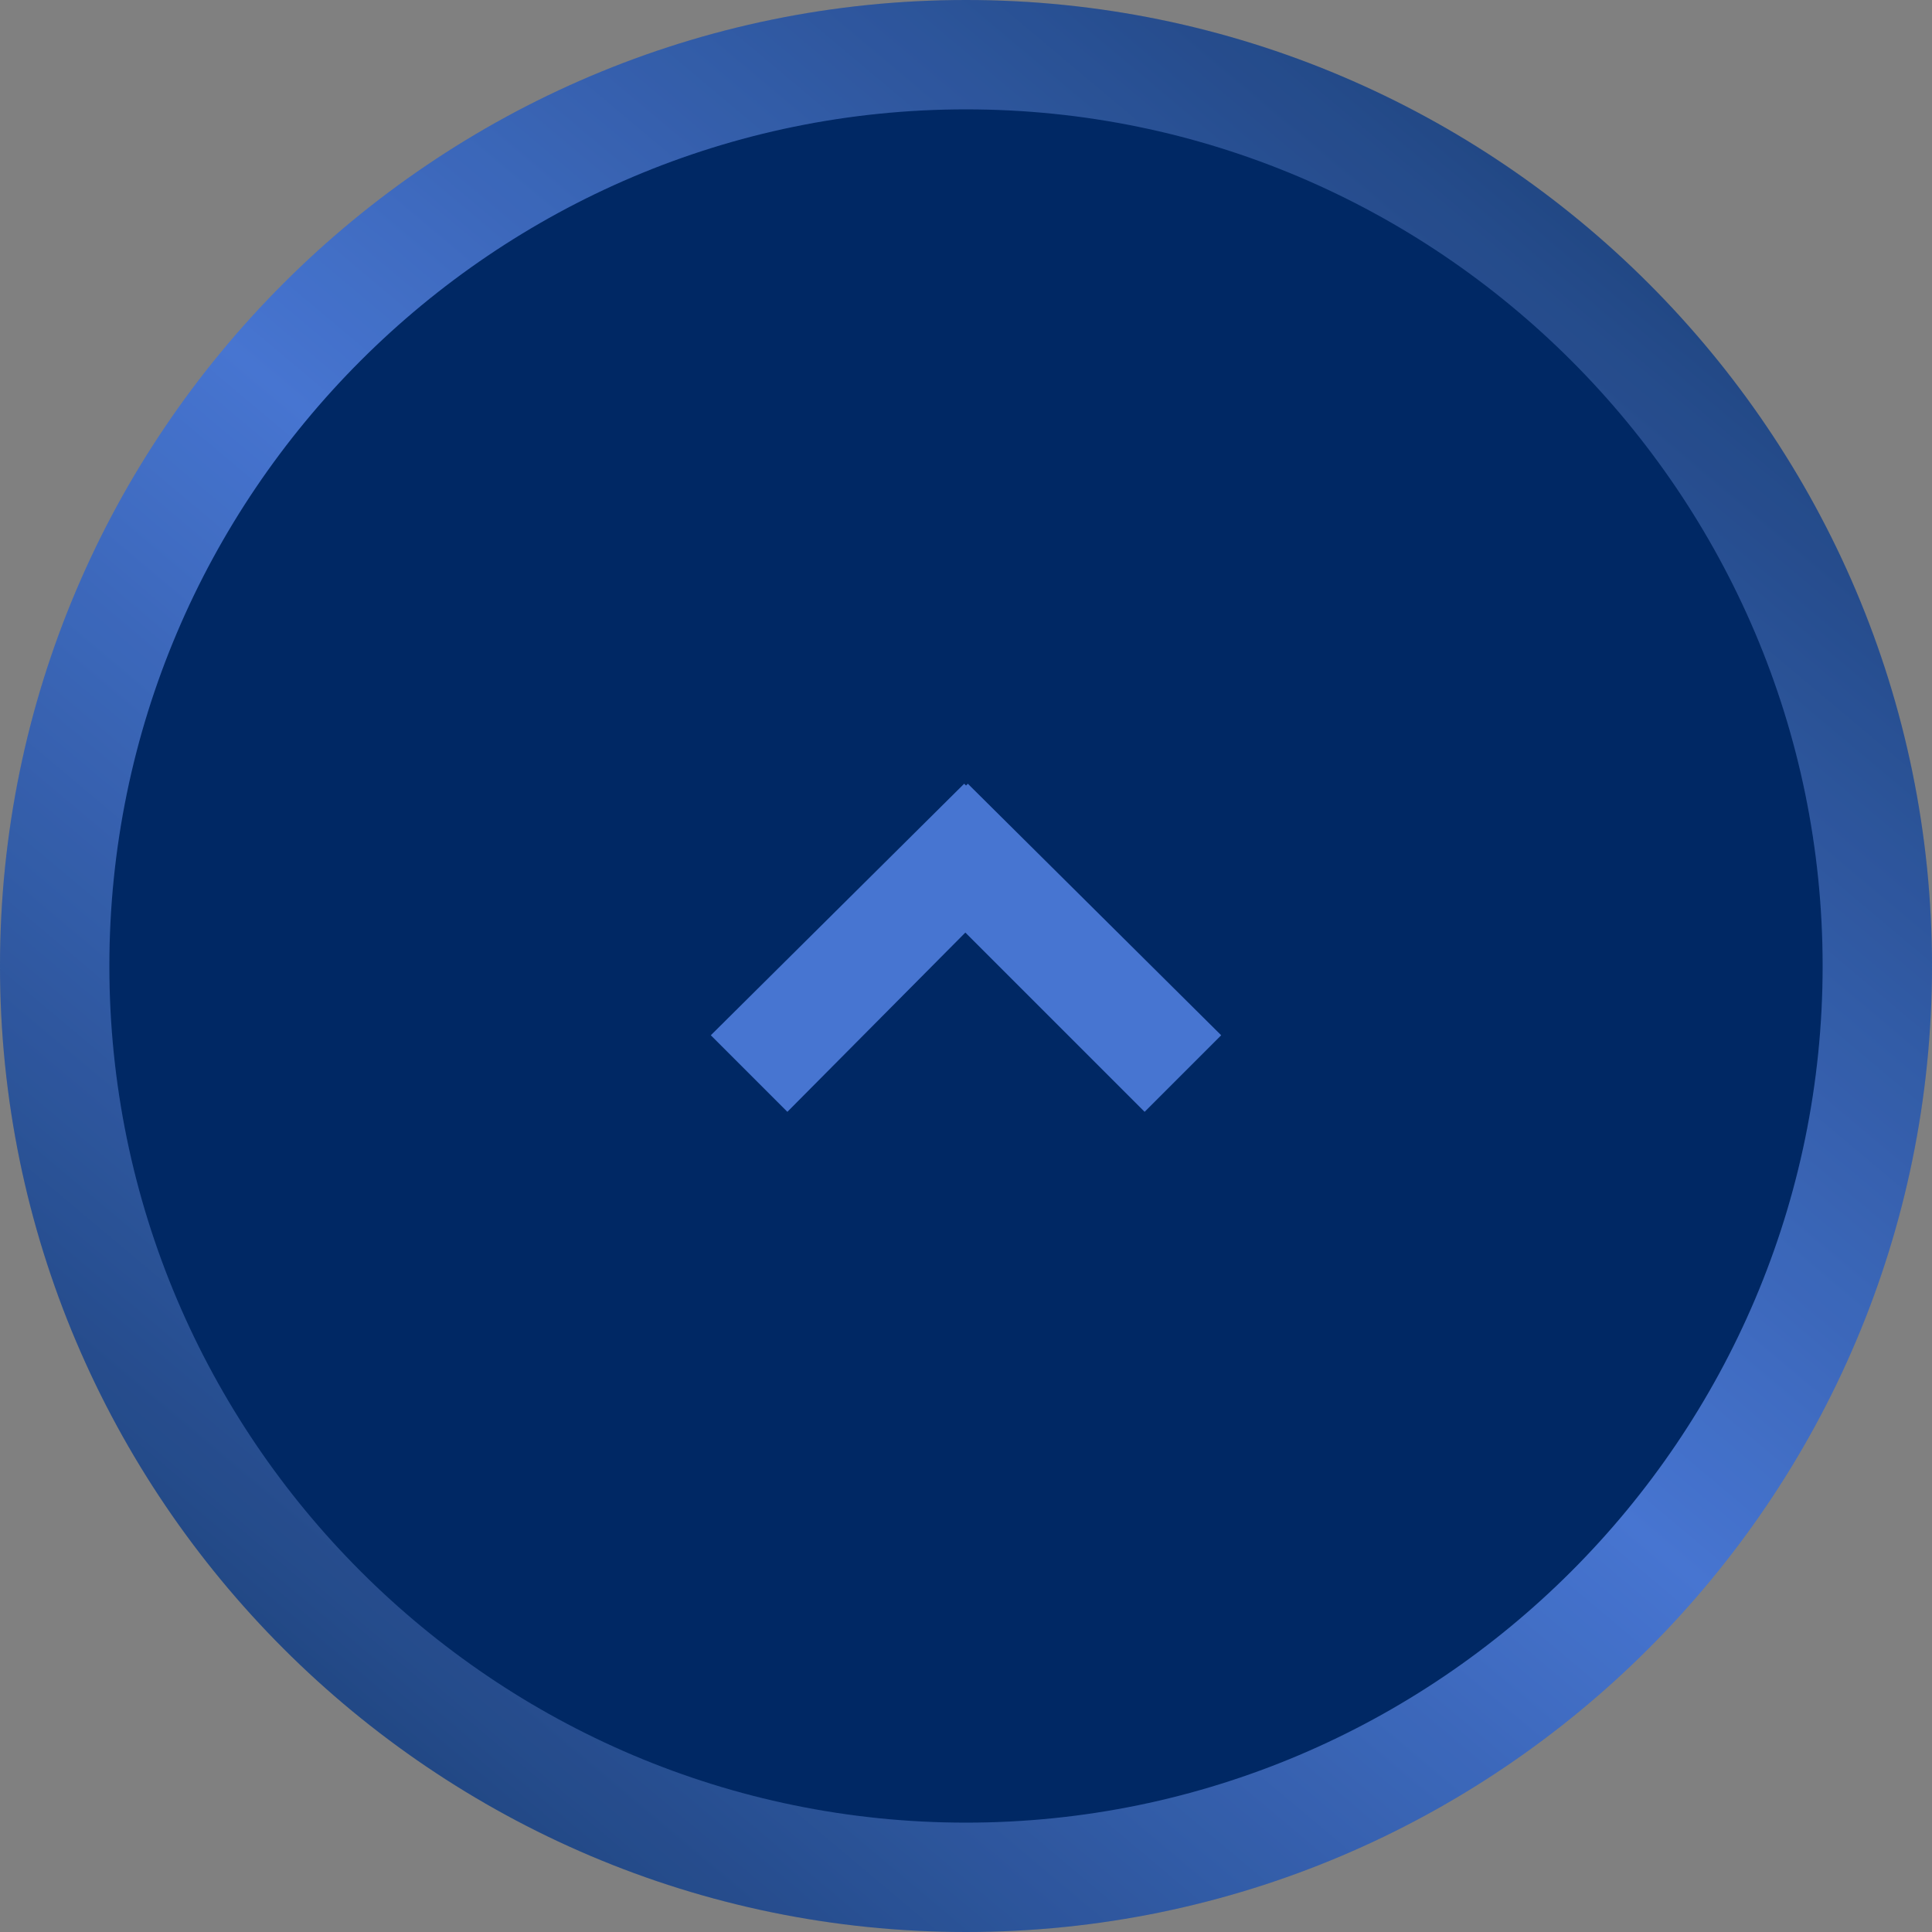
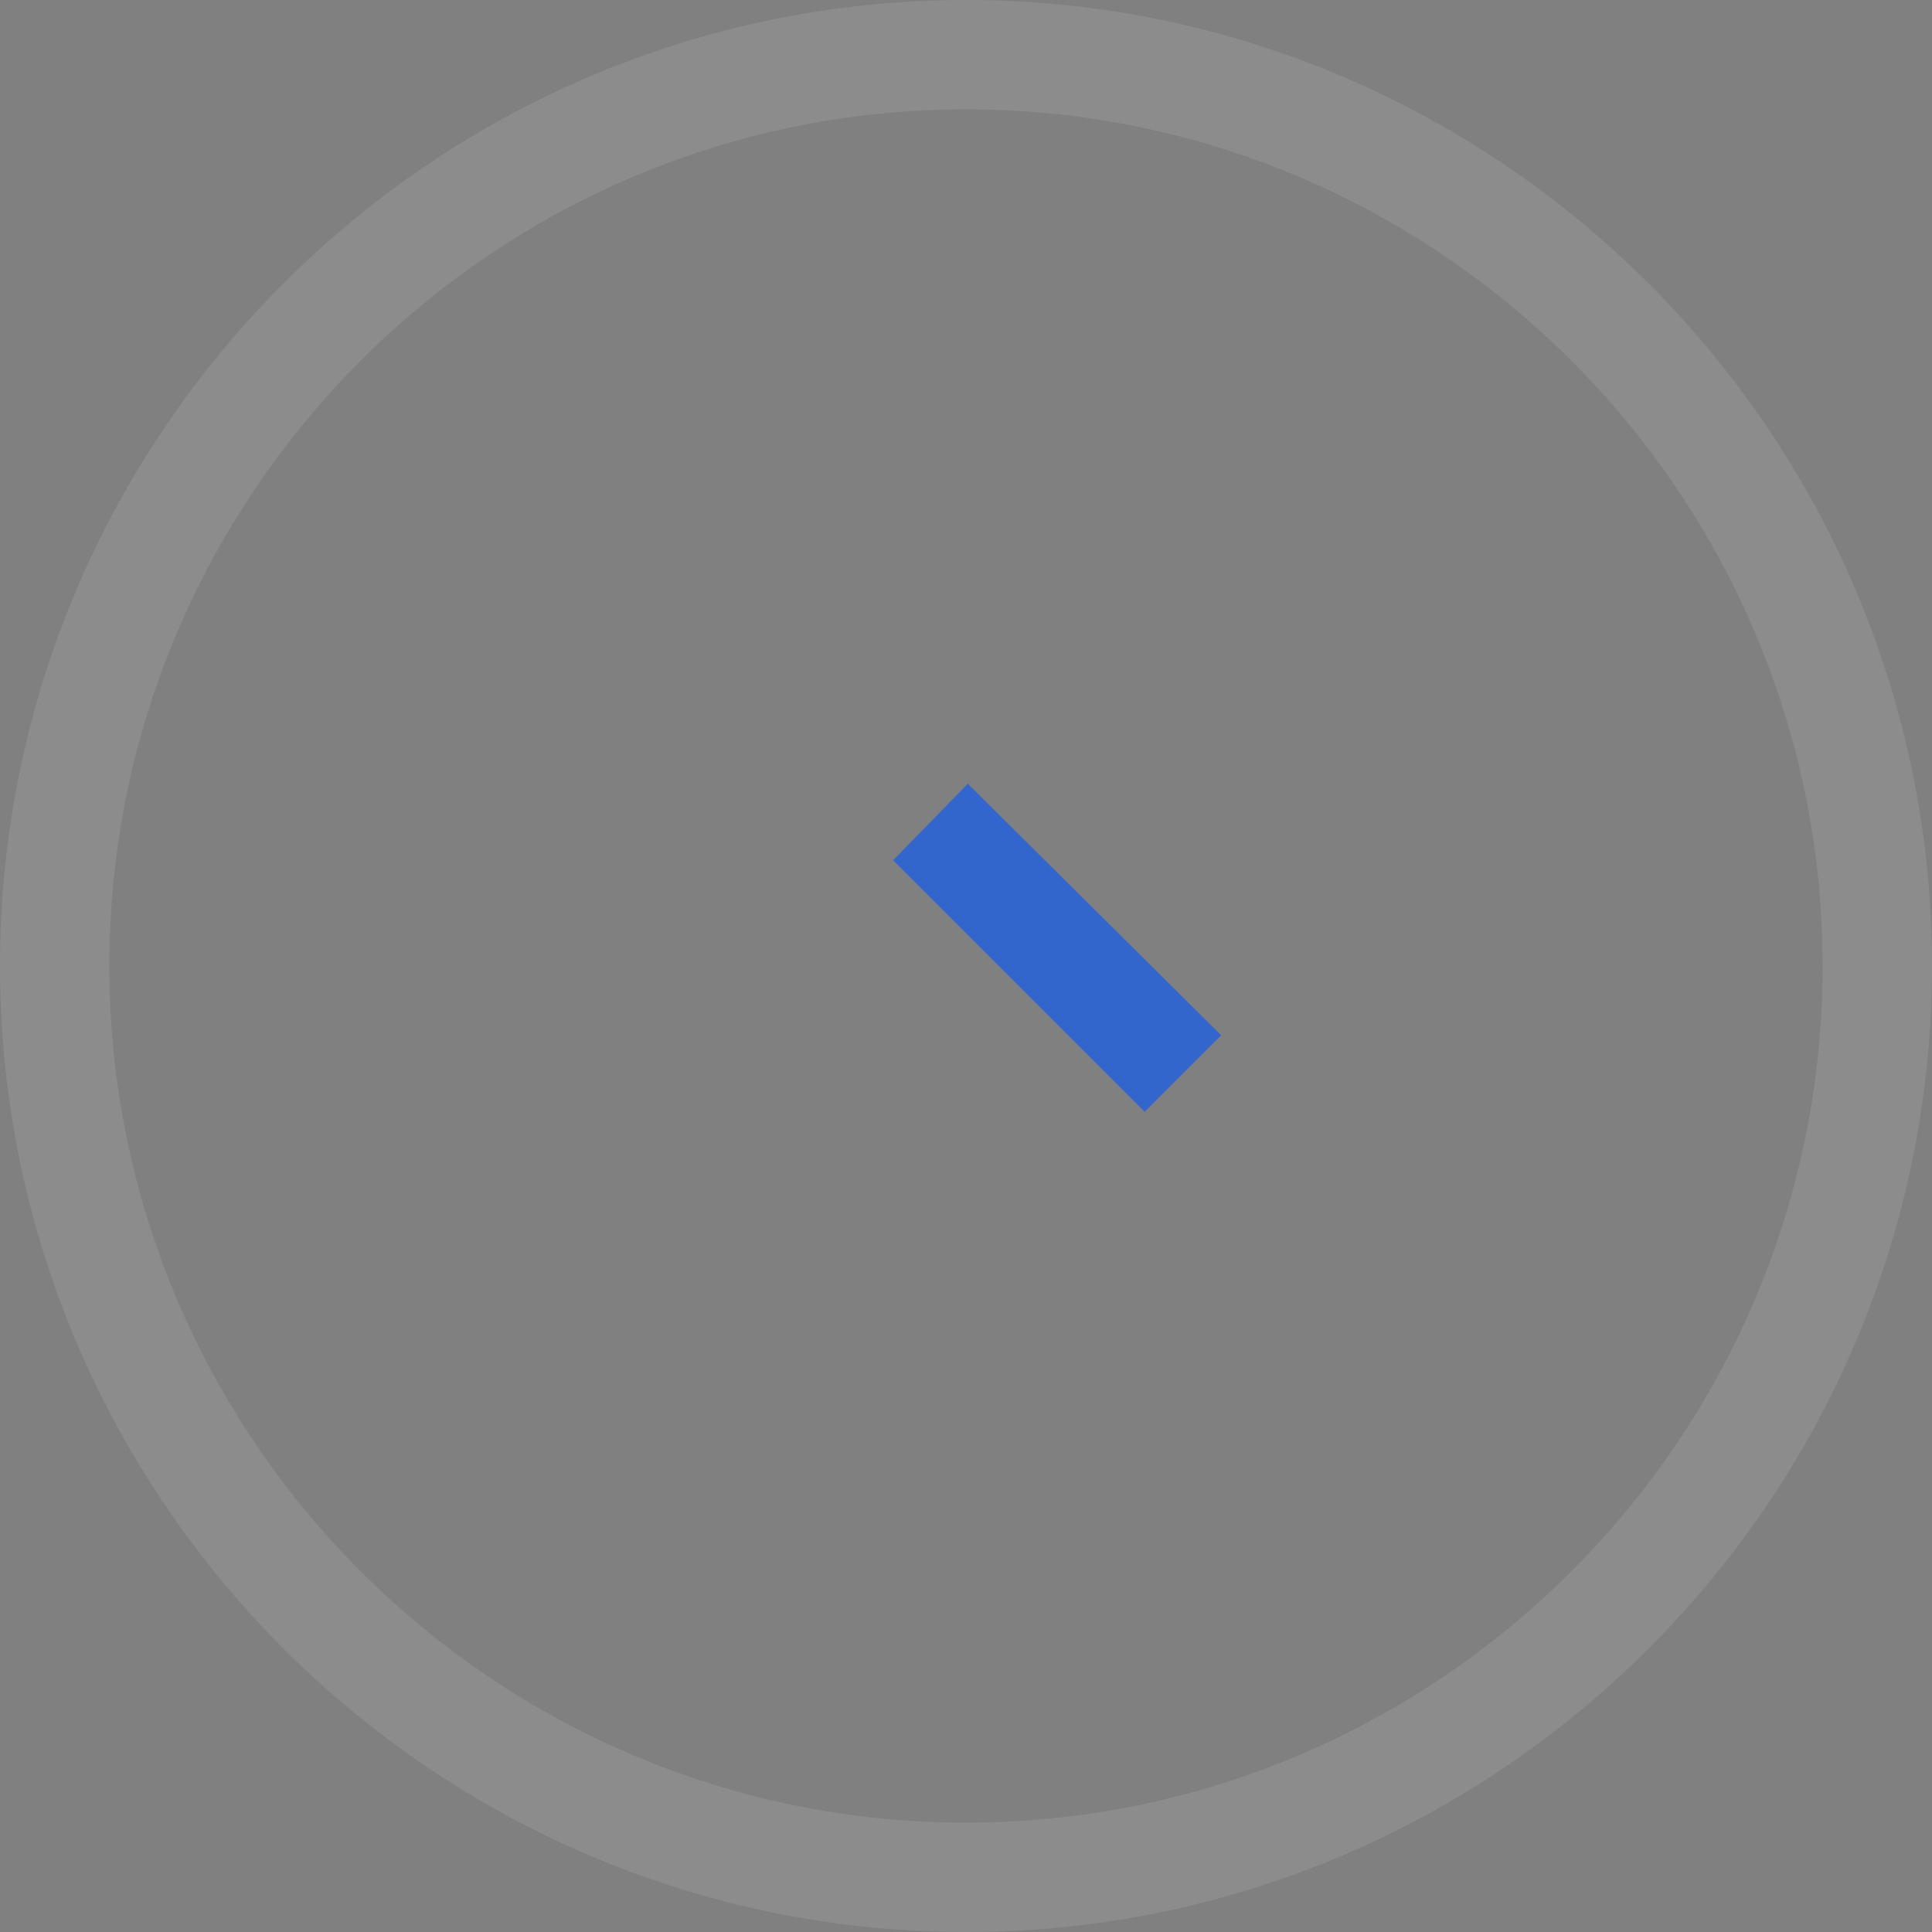
<svg xmlns="http://www.w3.org/2000/svg" version="1.1" id="pagetop.svg" x="0px" y="0px" width="106px" height="106px" viewBox="0 0 106 106" style="enable-background:new 0 0 106 106;" xml:space="preserve">
  <rect x="0" y="0" width="106" height="106" fill="#808080" stroke="none" />
  <style type="text/css">
	.st0{fill:#002864;}
	.st1{fill:#434F66;fill-opacity:0;}
	.st2{fill:url(#SVGID_1_);}
	.st3{fill:#3366CC;}
	.st4{opacity:0.1;}
	.st5{fill:#FFFFFF;fill-opacity:0;}
	.st6{fill:#FFFFFF;}
</style>
-   <circle class="st0" cx="53" cy="54.6" r="50" />
  <g>
    <path id="角丸長方形_2_1_" class="st1" d="M53,3L53,3c27.6,0,50,22.4,50,50l0,0c0,27.6-22.4,50-50,50l0,0   C25.4,103,3,80.6,3,53l0,0C3,25.4,25.4,3,53,3z" />
    <linearGradient id="SVGID_1_" gradientUnits="userSpaceOnUse" x1="11.064" y1="350.977" x2="94.936" y2="251.023" gradientTransform="matrix(1 0 0 1 0 -248)">
      <stop offset="0" style="stop-color:#002864" />
      <stop offset="0.5" style="stop-color:#3366CC" />
      <stop offset="1" style="stop-color:#002864" />
    </linearGradient>
-     <path class="st2" d="M53,106C23.8,106,0,82.2,0,53S23.8,0,53,0s53,23.8,53,53S82.2,106,53,106z M53,6C27.1,6,6,27.1,6,53   s21.1,47,47,47s47-21.1,47-47S78.9,6,53,6z" />
  </g>
  <g id="arrow">
-     <path id="シェイプ_6" class="st3" d="M39,56.8l4.2,4.2L57,47.1L52.9,43L39,56.8z" />
    <path id="シェイプ_6-2" class="st3" d="M62.8,61l4.2-4.2L53.1,43L49,47.2L62.8,61z" />
  </g>
  <g class="st4">
    <path id="角丸長方形_2_2_" class="st5" d="M53,3L53,3c27.6,0,50,22.4,50,50l0,0c0,27.6-22.4,50-50,50l0,0   C25.4,103,3,80.6,3,53l0,0C3,25.4,25.4,3,53,3z" />
    <path class="st6" d="M53,106C23.8,106,0,82.2,0,53S23.8,0,53,0s53,23.8,53,53S82.2,106,53,106z M53,6C27.1,6,6,27.1,6,53   s21.1,47,47,47s47-21.1,47-47S78.9,6,53,6z" />
  </g>
  <g id="arrow_1_" class="st4">
-     <path id="シェイプ_6_1_" class="st6" d="M39,56.8l4.2,4.2L57,47.1L52.9,43L39,56.8z" />
-     <path id="シェイプ_6-2_1_" class="st6" d="M62.8,61l4.2-4.2L53.1,43L49,47.2L62.8,61z" />
-   </g>
+     </g>
</svg>